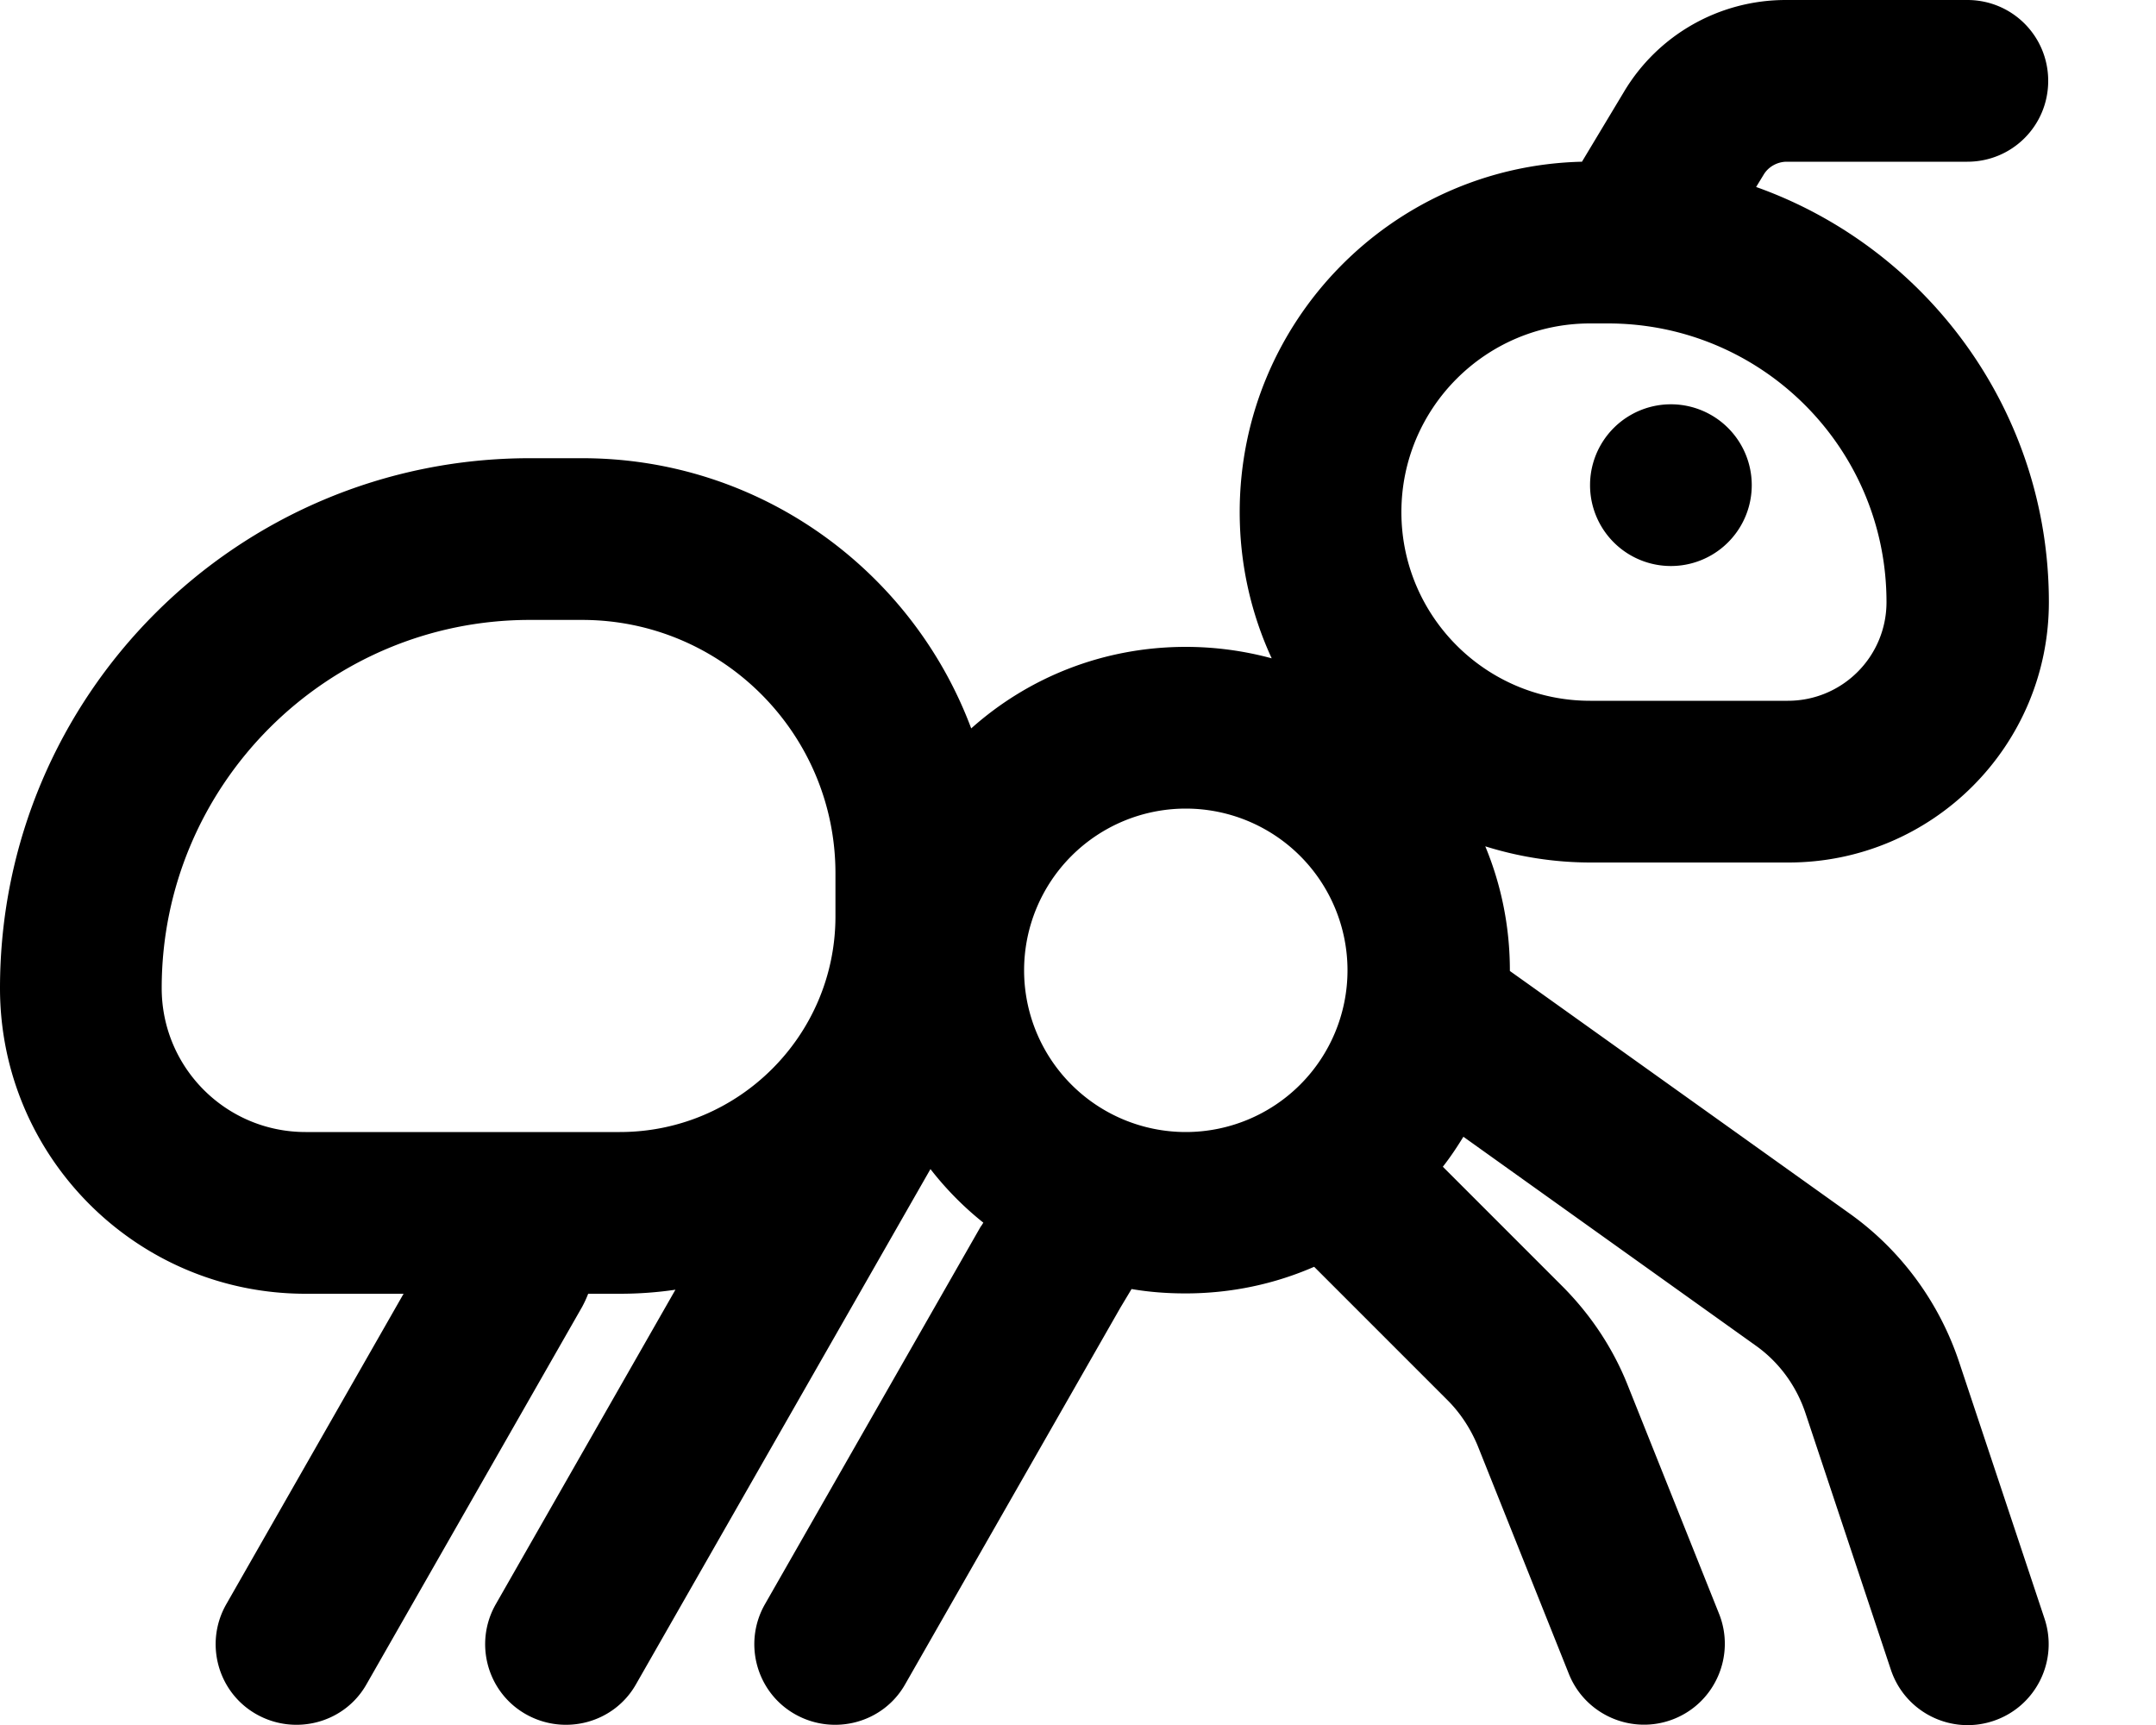
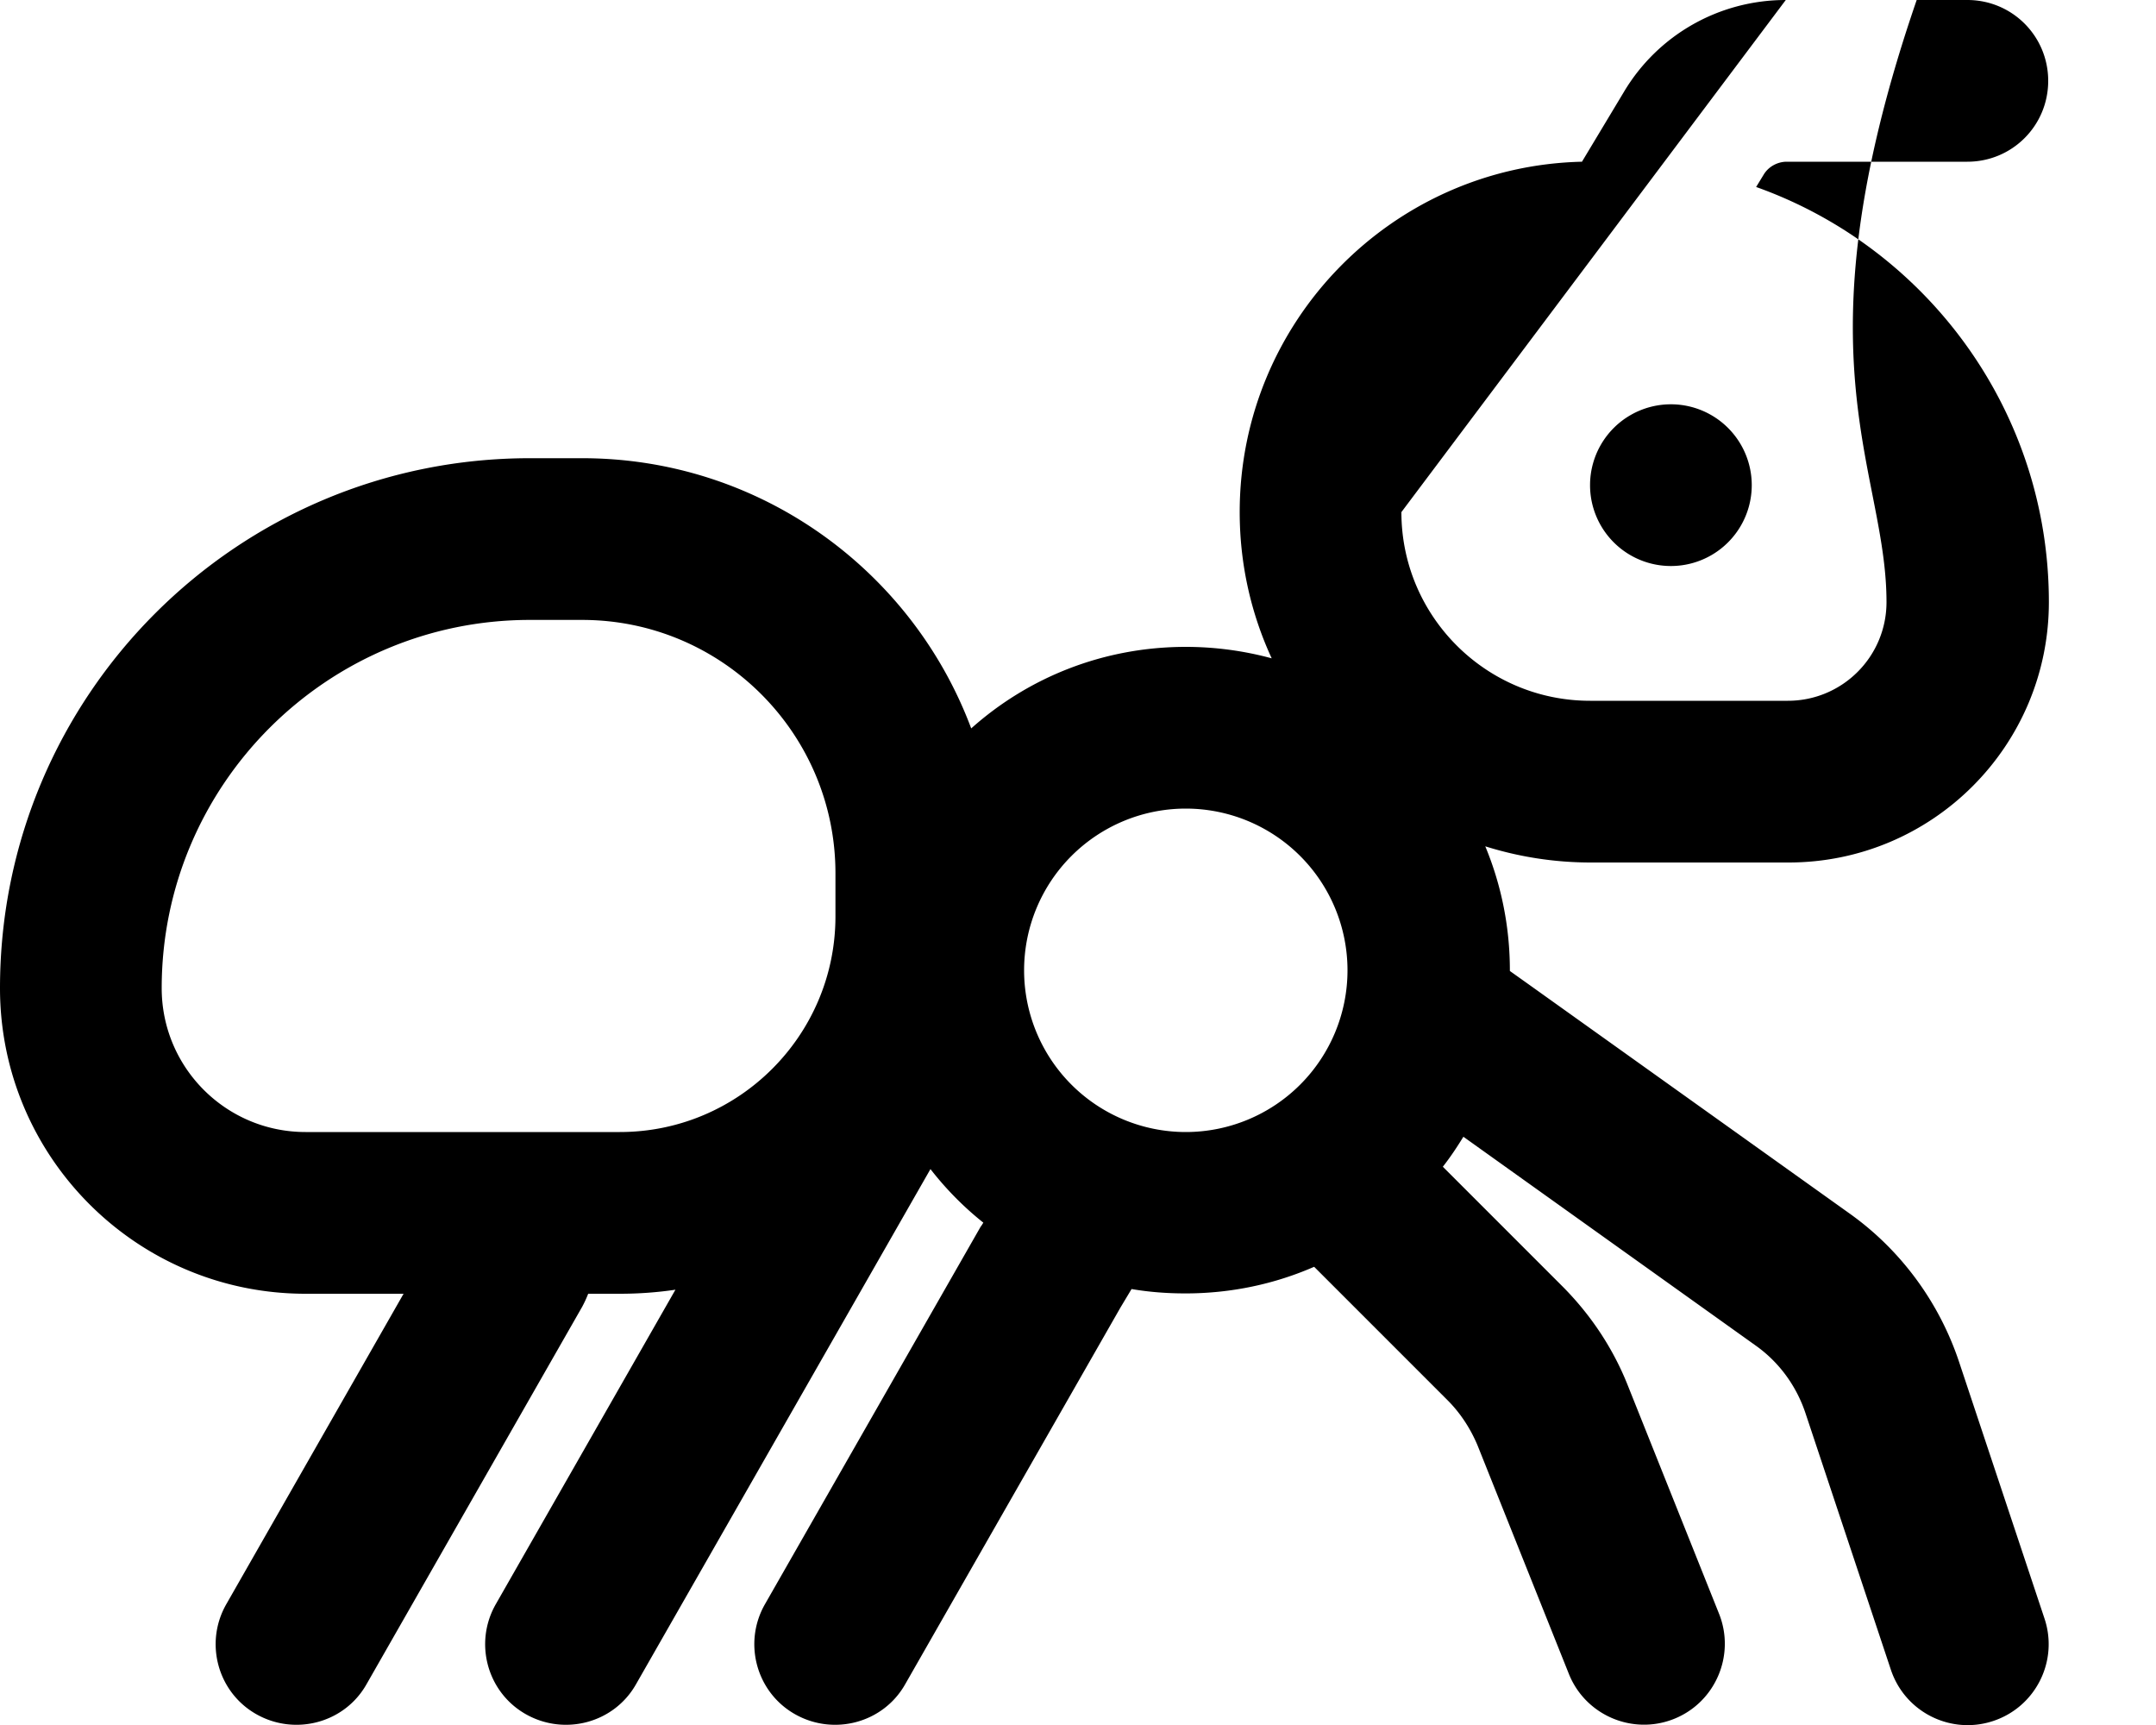
<svg xmlns="http://www.w3.org/2000/svg" viewBox="0 0 640 512">
-   <path d="M530.1 0c-19.7 0-37.9 10.3-48 27.2L469.6 48C413.3 49.3 368 95.4 368 152c0 15.5 3.4 30.2 9.5 43.4c-8.1-2.2-16.7-3.4-25.5-3.4c-24.5 0-46.8 9.1-63.7 24.2C270.8 169.4 225.7 136 172.8 136l-15.5 0C70.4 136 0 206.4 0 293.3C0 343.4 40.6 384 90.7 384l29.1 0L67.2 476.1c-6.6 11.5-2.6 26.2 8.9 32.7s26.2 2.6 32.7-8.9l64-112c.7-1.3 1.3-2.6 1.8-3.9l9.4 0c5.6 0 11.1-.4 16.5-1.2l-53.3 93.3c-6.6 11.5-2.6 26.2 8.9 32.7s26.2 2.6 32.7-8.9L276.2 347c4.6 5.9 9.8 11.2 15.7 15.9l-.5 .8-.3 .4-64 112c-6.6 11.5-2.6 26.2 8.9 32.7s26.2 2.6 32.7-8.9l63.9-111.8 3.3-5.5c5.2 .9 10.6 1.3 16 1.3c13.6 0 26.5-2.8 38.2-7.9l39.6 39.6c3.8 3.8 6.8 8.4 8.9 13.4l27.1 67.8c4.9 12.3 18.9 18.3 31.2 13.4s18.3-18.9 13.4-31.2l-27.1-67.8c-4.4-11.1-11.1-21.1-19.5-29.5l-35.4-35.4c2.2-2.8 4.2-5.8 6.1-8.9l86.8 62c6.9 4.9 12 11.9 14.7 19.9l25.4 76.3c4.2 12.6 17.8 19.4 30.4 15.2s19.4-17.8 15.2-30.4l-25.4-76.3c-5.9-17.6-17.2-33-32.3-43.8l-95.1-67.9-5.9-4.2 0-.2c0-13-2.6-25.5-7.3-36.8c9.9 3.1 20.4 4.8 31.3 4.8l58.7 0c42.7 0 77.3-34.6 77.3-77.3c0-56.8-36.3-105.2-86.9-123.2l2.2-3.6c1.4-2.4 4.1-3.9 6.9-3.9L584 48c13.3 0 24-10.7 24-24s-10.7-24-24-24L530.1 0zM416 152c0-30.9 25.1-56 56-56l5.3 0C523 96 560 133 560 178.7c0 16.2-13.1 29.3-29.3 29.3L472 208c-30.9 0-56-25.1-56-56zM400 288a48 48 0 1 1 -96 0 48 48 0 1 1 96 0zM157.3 184l15.5 0c41.5 0 75.2 33.7 75.2 75.2l0 12.8c0 35.3-28.7 64-64 64l-93.3 0C67.1 336 48 316.9 48 293.3C48 233 97 184 157.3 184zM520 144a24 24 0 1 0 -48 0 24 24 0 1 0 48 0z" />
+   <path d="M530.1 0c-19.7 0-37.9 10.3-48 27.2L469.6 48C413.3 49.3 368 95.4 368 152c0 15.5 3.4 30.2 9.5 43.4c-8.1-2.2-16.7-3.4-25.5-3.4c-24.5 0-46.8 9.1-63.7 24.2C270.8 169.4 225.7 136 172.8 136l-15.5 0C70.4 136 0 206.4 0 293.3C0 343.4 40.6 384 90.7 384l29.1 0L67.2 476.1c-6.6 11.5-2.6 26.2 8.9 32.7s26.2 2.6 32.7-8.9l64-112c.7-1.3 1.3-2.6 1.8-3.9l9.4 0c5.6 0 11.1-.4 16.5-1.2l-53.3 93.3c-6.6 11.5-2.6 26.2 8.9 32.7s26.2 2.6 32.7-8.9L276.2 347c4.6 5.9 9.8 11.2 15.7 15.9l-.5 .8-.3 .4-64 112c-6.6 11.5-2.6 26.2 8.9 32.7s26.2 2.6 32.7-8.9l63.9-111.8 3.3-5.5c5.2 .9 10.6 1.3 16 1.3c13.6 0 26.5-2.8 38.2-7.9l39.6 39.6c3.8 3.8 6.8 8.4 8.9 13.4l27.1 67.8c4.9 12.3 18.9 18.3 31.2 13.4s18.3-18.9 13.4-31.2l-27.1-67.8c-4.4-11.1-11.1-21.1-19.5-29.5l-35.4-35.4c2.2-2.8 4.2-5.8 6.1-8.9l86.8 62c6.9 4.9 12 11.9 14.7 19.9l25.4 76.3c4.2 12.6 17.8 19.4 30.4 15.2s19.4-17.8 15.2-30.4l-25.4-76.3c-5.9-17.6-17.2-33-32.3-43.8l-95.1-67.9-5.9-4.2 0-.2c0-13-2.6-25.5-7.3-36.8c9.9 3.1 20.4 4.8 31.3 4.8l58.7 0c42.7 0 77.3-34.6 77.3-77.3c0-56.8-36.3-105.2-86.9-123.2l2.2-3.6c1.4-2.4 4.1-3.9 6.9-3.9L584 48c13.3 0 24-10.7 24-24s-10.7-24-24-24L530.1 0zc0-30.9 25.1-56 56-56l5.3 0C523 96 560 133 560 178.7c0 16.2-13.1 29.3-29.3 29.3L472 208c-30.9 0-56-25.1-56-56zM400 288a48 48 0 1 1 -96 0 48 48 0 1 1 96 0zM157.3 184l15.5 0c41.5 0 75.2 33.7 75.2 75.2l0 12.8c0 35.3-28.7 64-64 64l-93.3 0C67.1 336 48 316.9 48 293.3C48 233 97 184 157.3 184zM520 144a24 24 0 1 0 -48 0 24 24 0 1 0 48 0z" />
</svg>